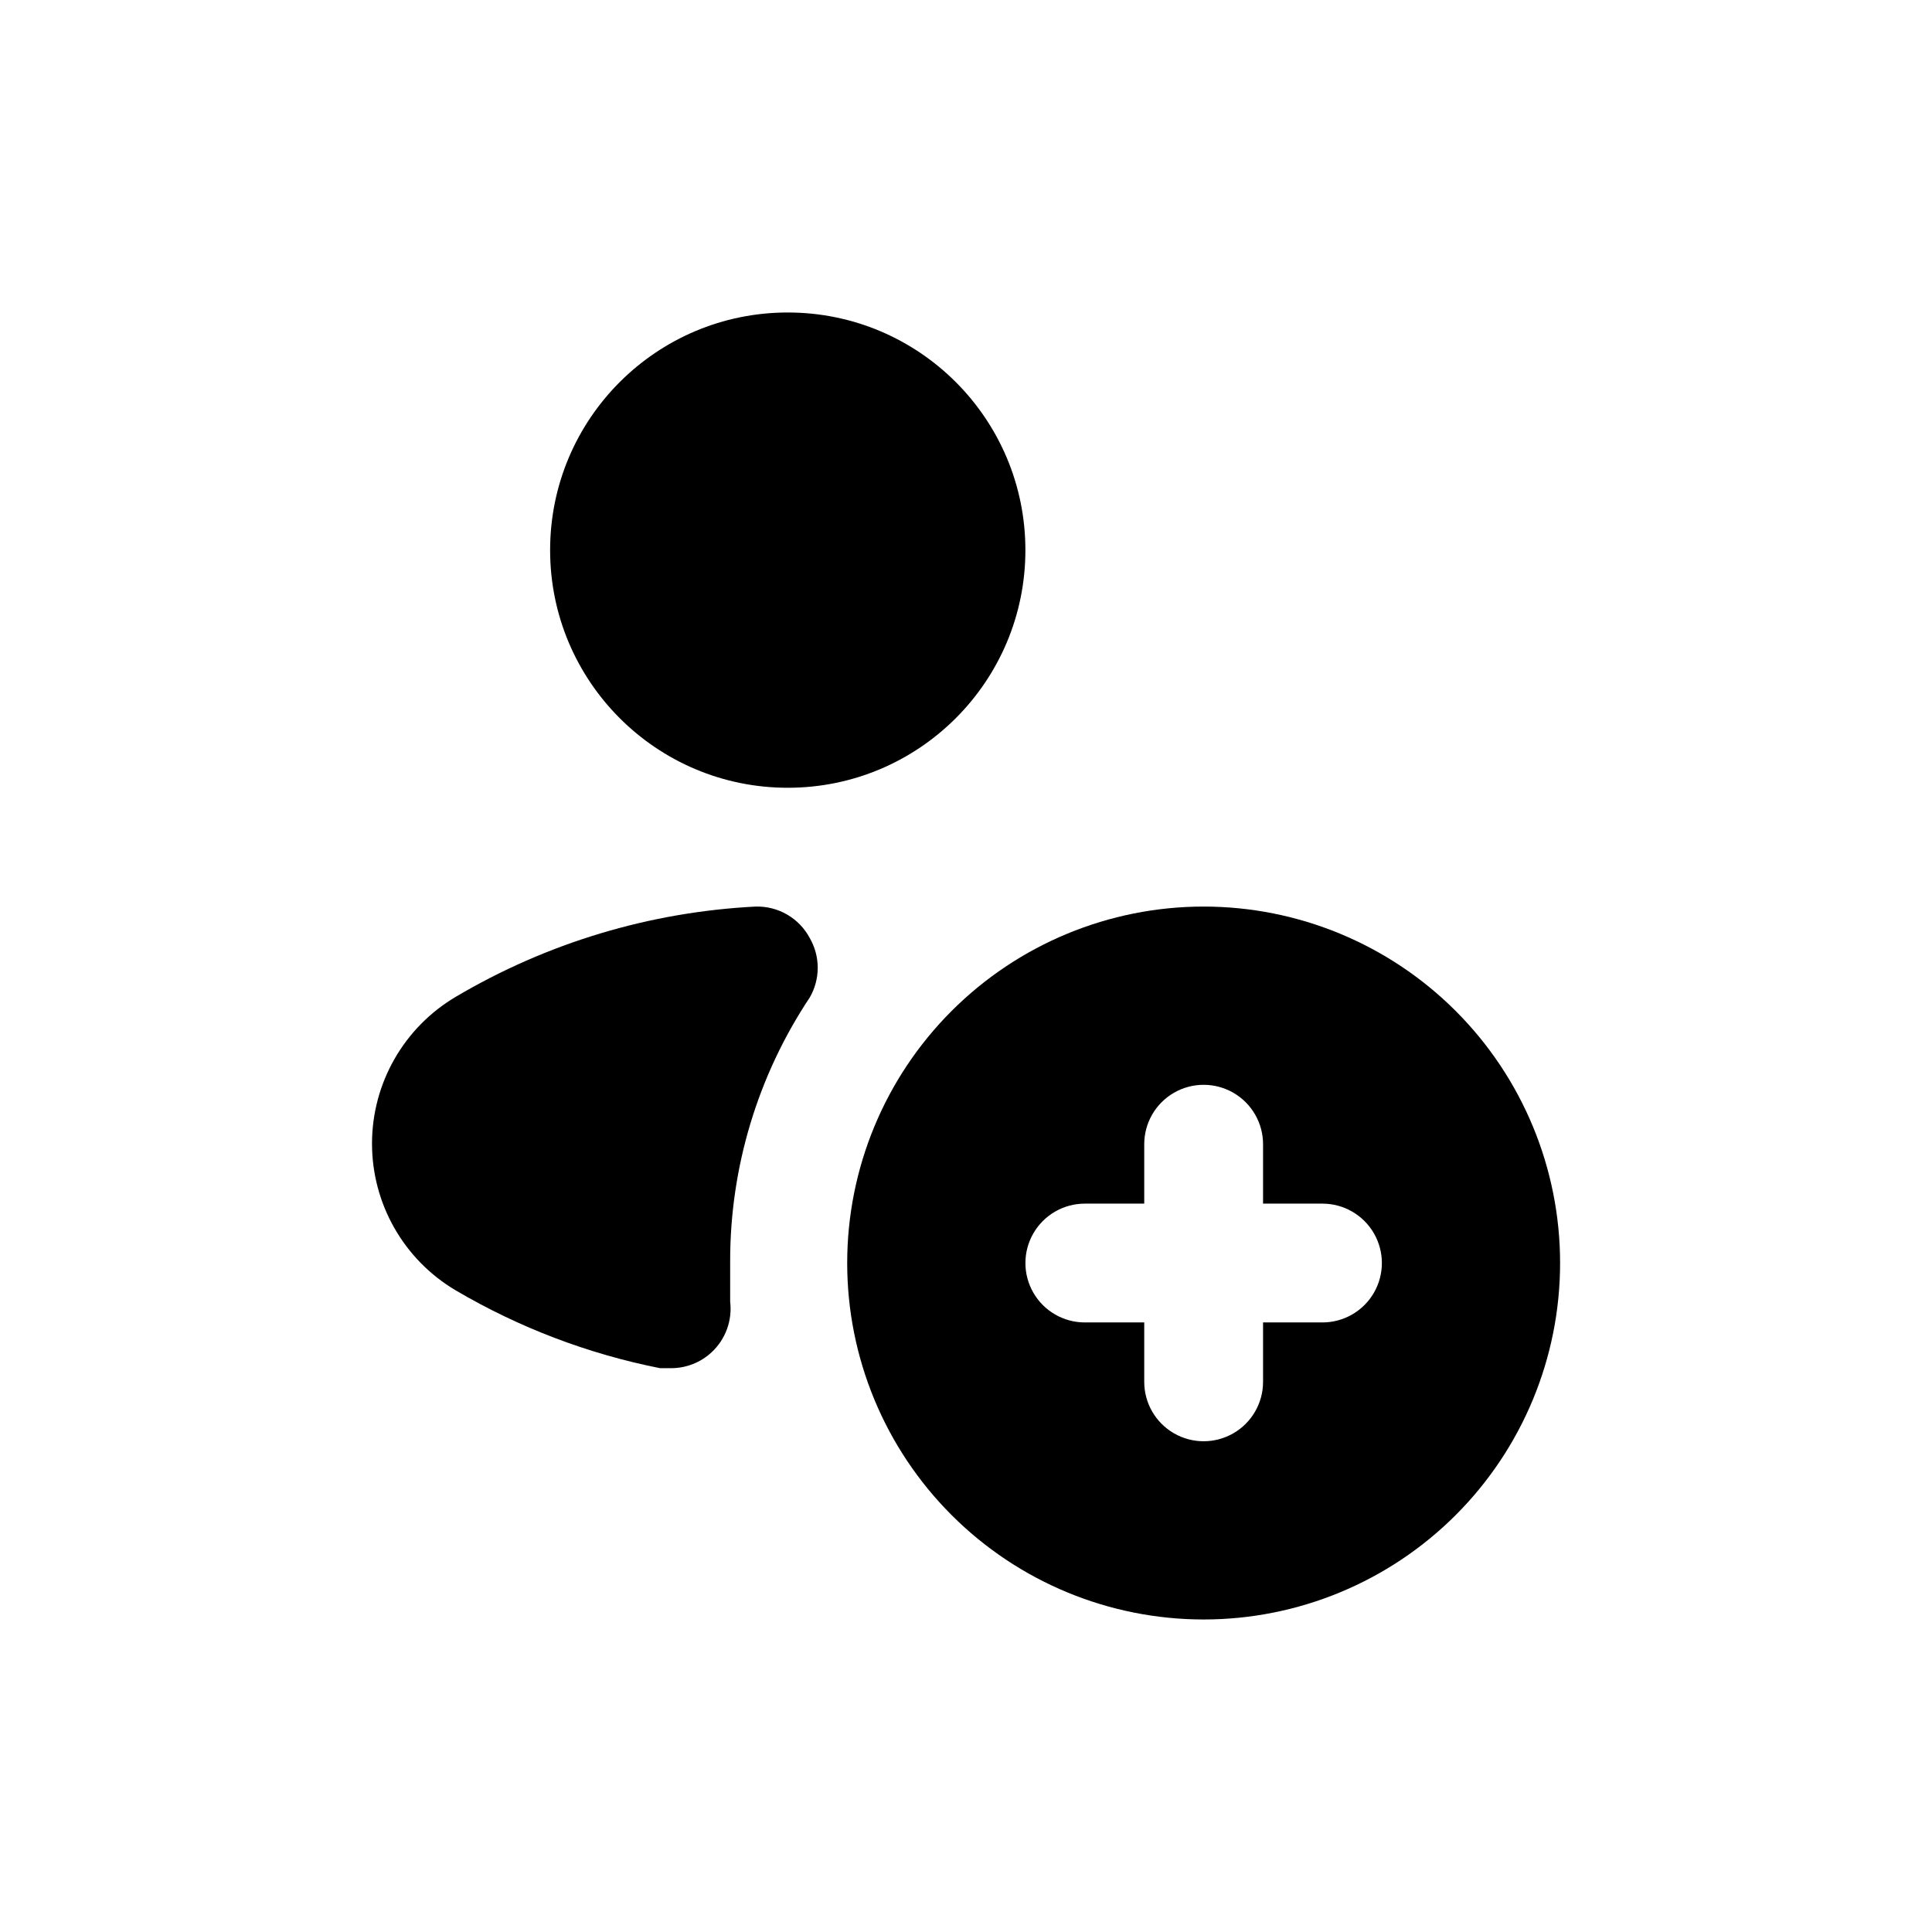
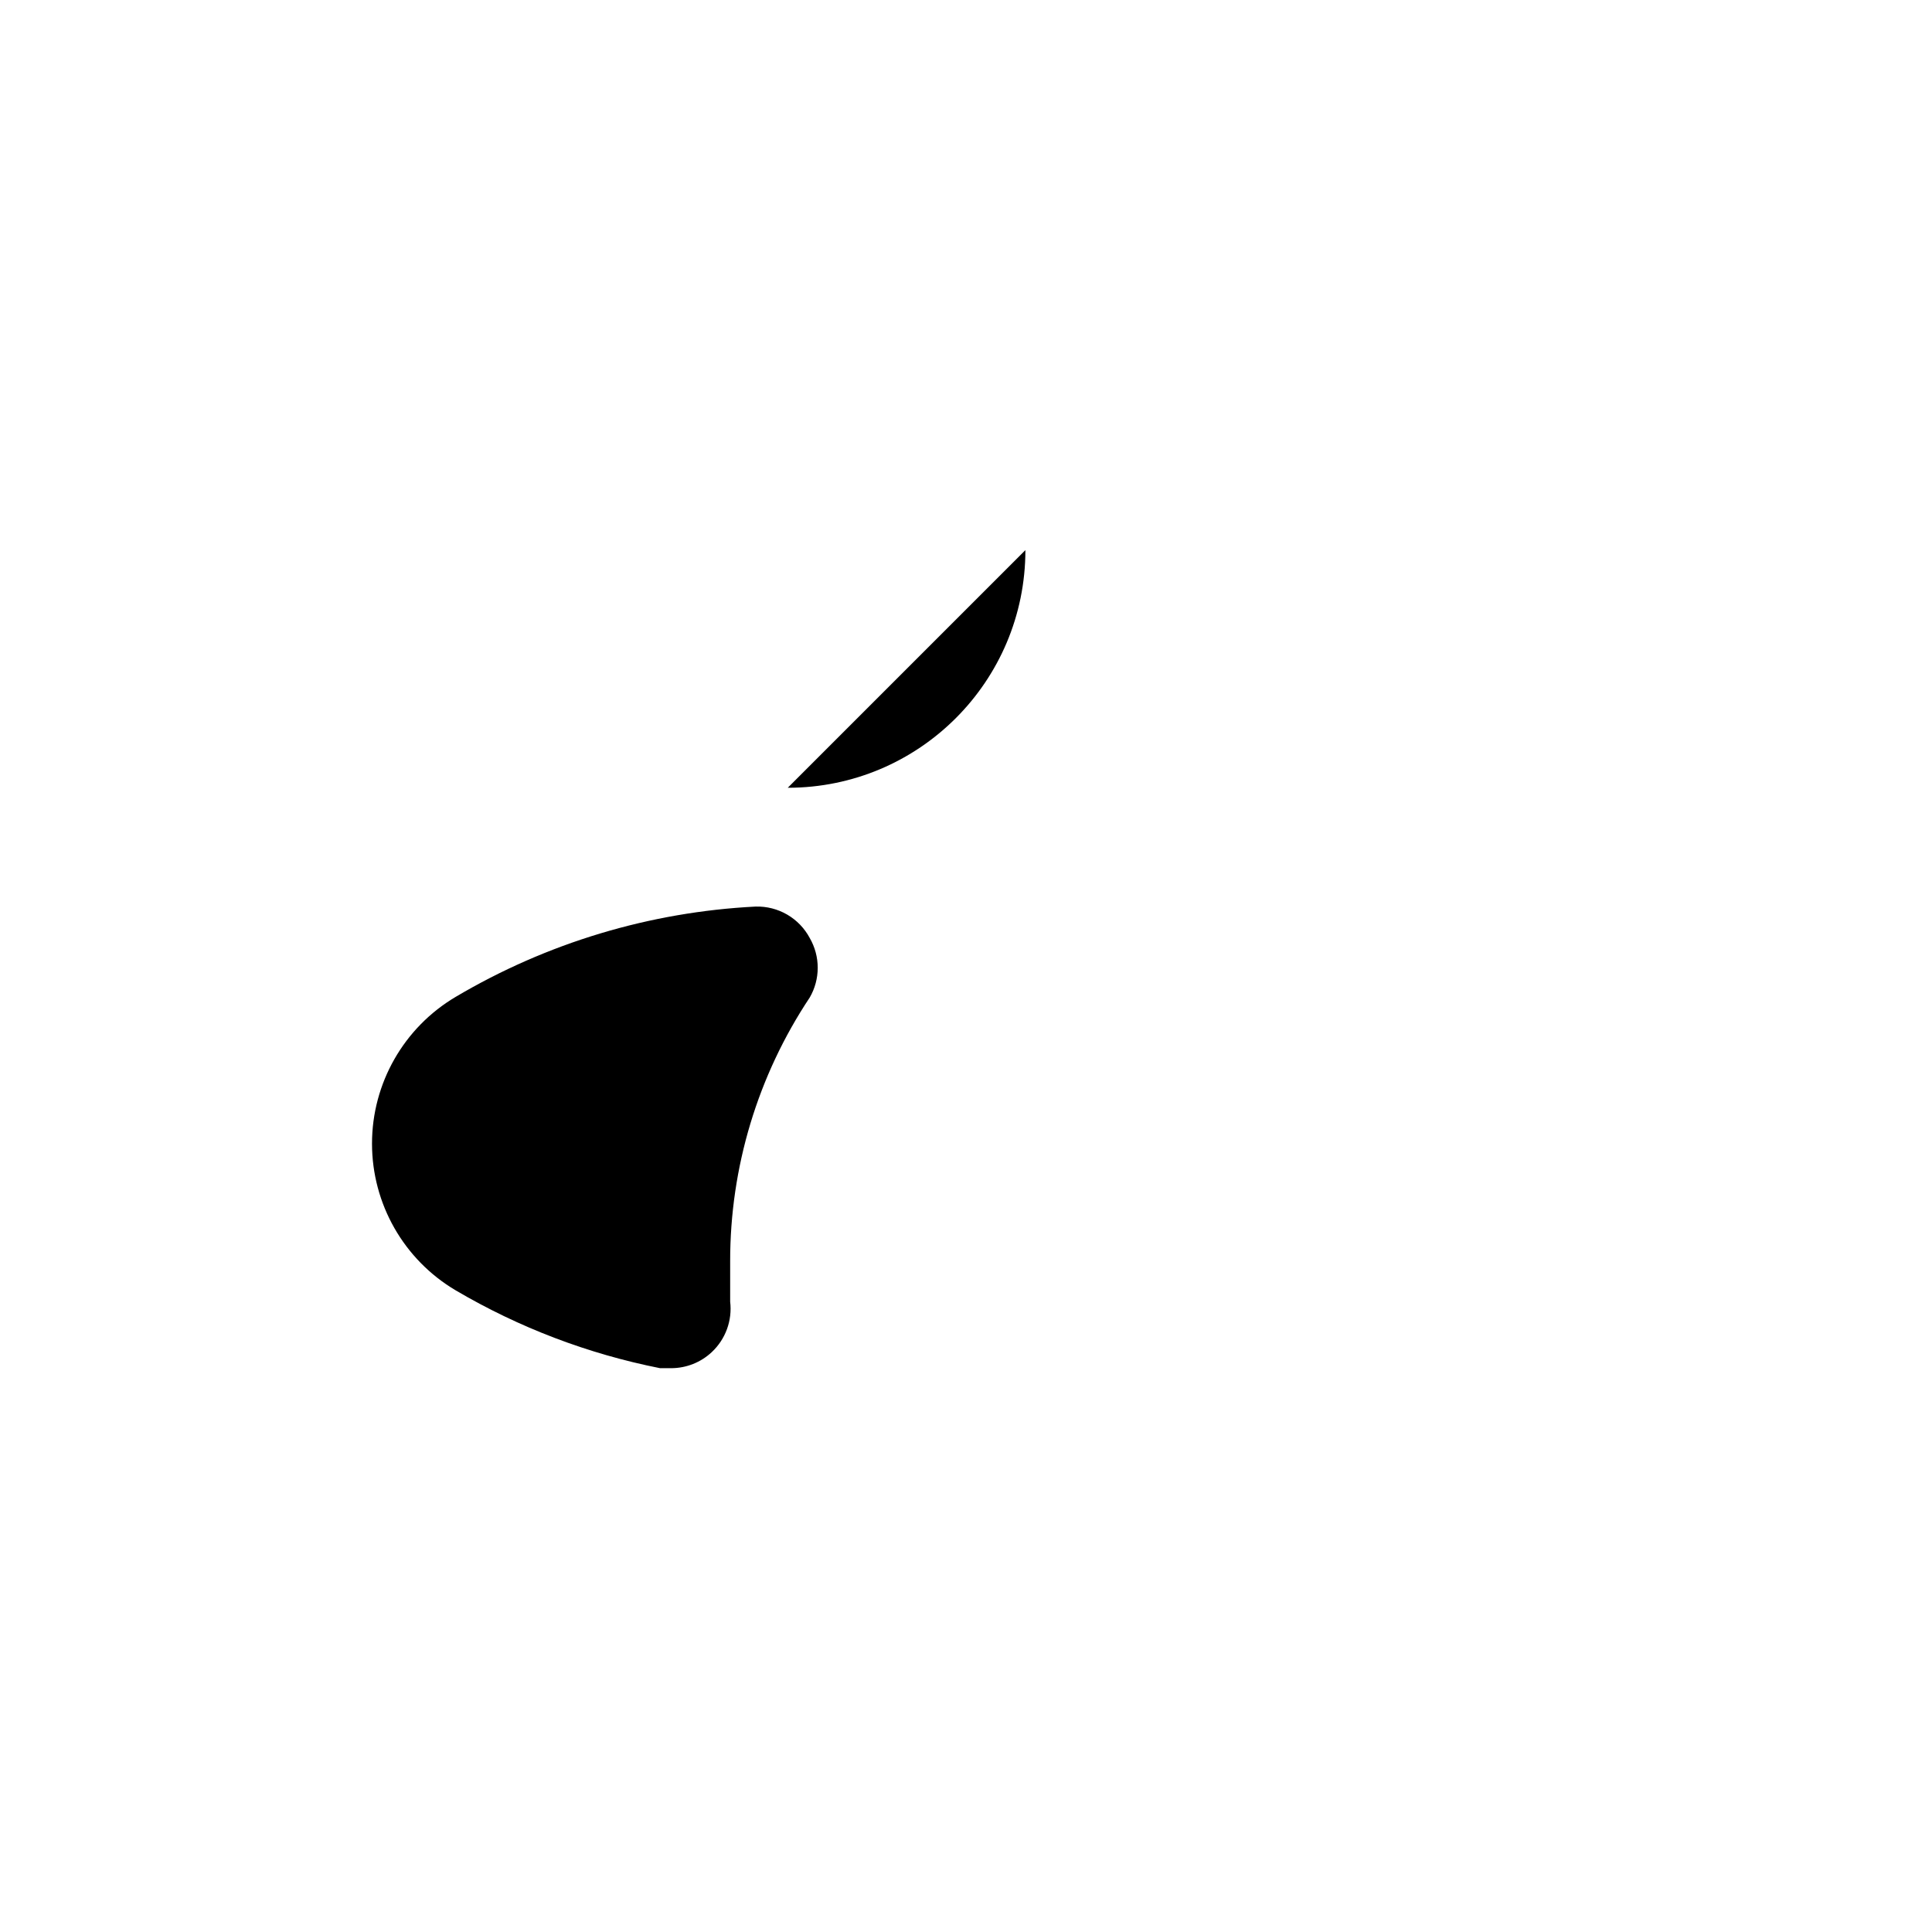
<svg xmlns="http://www.w3.org/2000/svg" fill="#000000" width="800px" height="800px" version="1.1" viewBox="144 144 512 512">
  <g>
    <path d="m344.27 384.25c-28.051 1.414-55.34 9.625-79.508 23.93-13.746 8.133-22.176 22.918-22.176 38.891 0 15.969 8.43 30.754 22.176 38.887 16.766 9.867 35.074 16.84 54.16 20.625h2.992-0.004c3.981-0.016 7.805-1.531 10.707-4.25 3.668-3.43 5.481-8.398 4.883-13.383v-10.707c-0.027-24.871 7.316-49.195 21.094-69.902 1.383-2.394 2.109-5.109 2.109-7.871 0-2.766-0.727-5.481-2.109-7.875-1.375-2.586-3.441-4.734-5.973-6.211-2.531-1.473-5.426-2.211-8.352-2.133z" />
-     <path d="m415.74 289.79c0 34.781-28.195 62.977-62.977 62.977s-62.977-28.195-62.977-62.977 28.195-62.977 62.977-62.977 62.977 28.195 62.977 62.977" />
-     <path d="m462.98 384.25c-25.055 0-49.082 9.953-66.797 27.668-17.719 17.715-27.668 41.742-27.668 66.797s9.949 49.082 27.668 66.797c17.715 17.715 41.742 27.668 66.797 27.668 25.051 0 49.078-9.953 66.793-27.668 17.719-17.715 27.668-41.742 27.668-66.797s-9.949-49.082-27.668-66.797c-17.715-17.715-41.742-27.668-66.793-27.668zm31.488 110.21h-15.746v15.746c0 5.625-3 10.82-7.871 13.633s-10.875 2.812-15.746 0c-4.871-2.812-7.871-8.008-7.871-13.633v-15.746h-15.742c-5.625 0-10.824-3-13.637-7.871s-2.812-10.871 0-15.742 8.012-7.871 13.637-7.871h15.742v-15.746c0-5.625 3-10.82 7.871-13.633 4.871-2.812 10.875-2.812 15.746 0s7.871 8.008 7.871 13.633v15.742h15.742v0.004c5.625 0 10.824 3 13.637 7.871s2.812 10.871 0 15.742-8.012 7.871-13.637 7.871z" />
+     <path d="m415.74 289.79c0 34.781-28.195 62.977-62.977 62.977" />
  </g>
</svg>